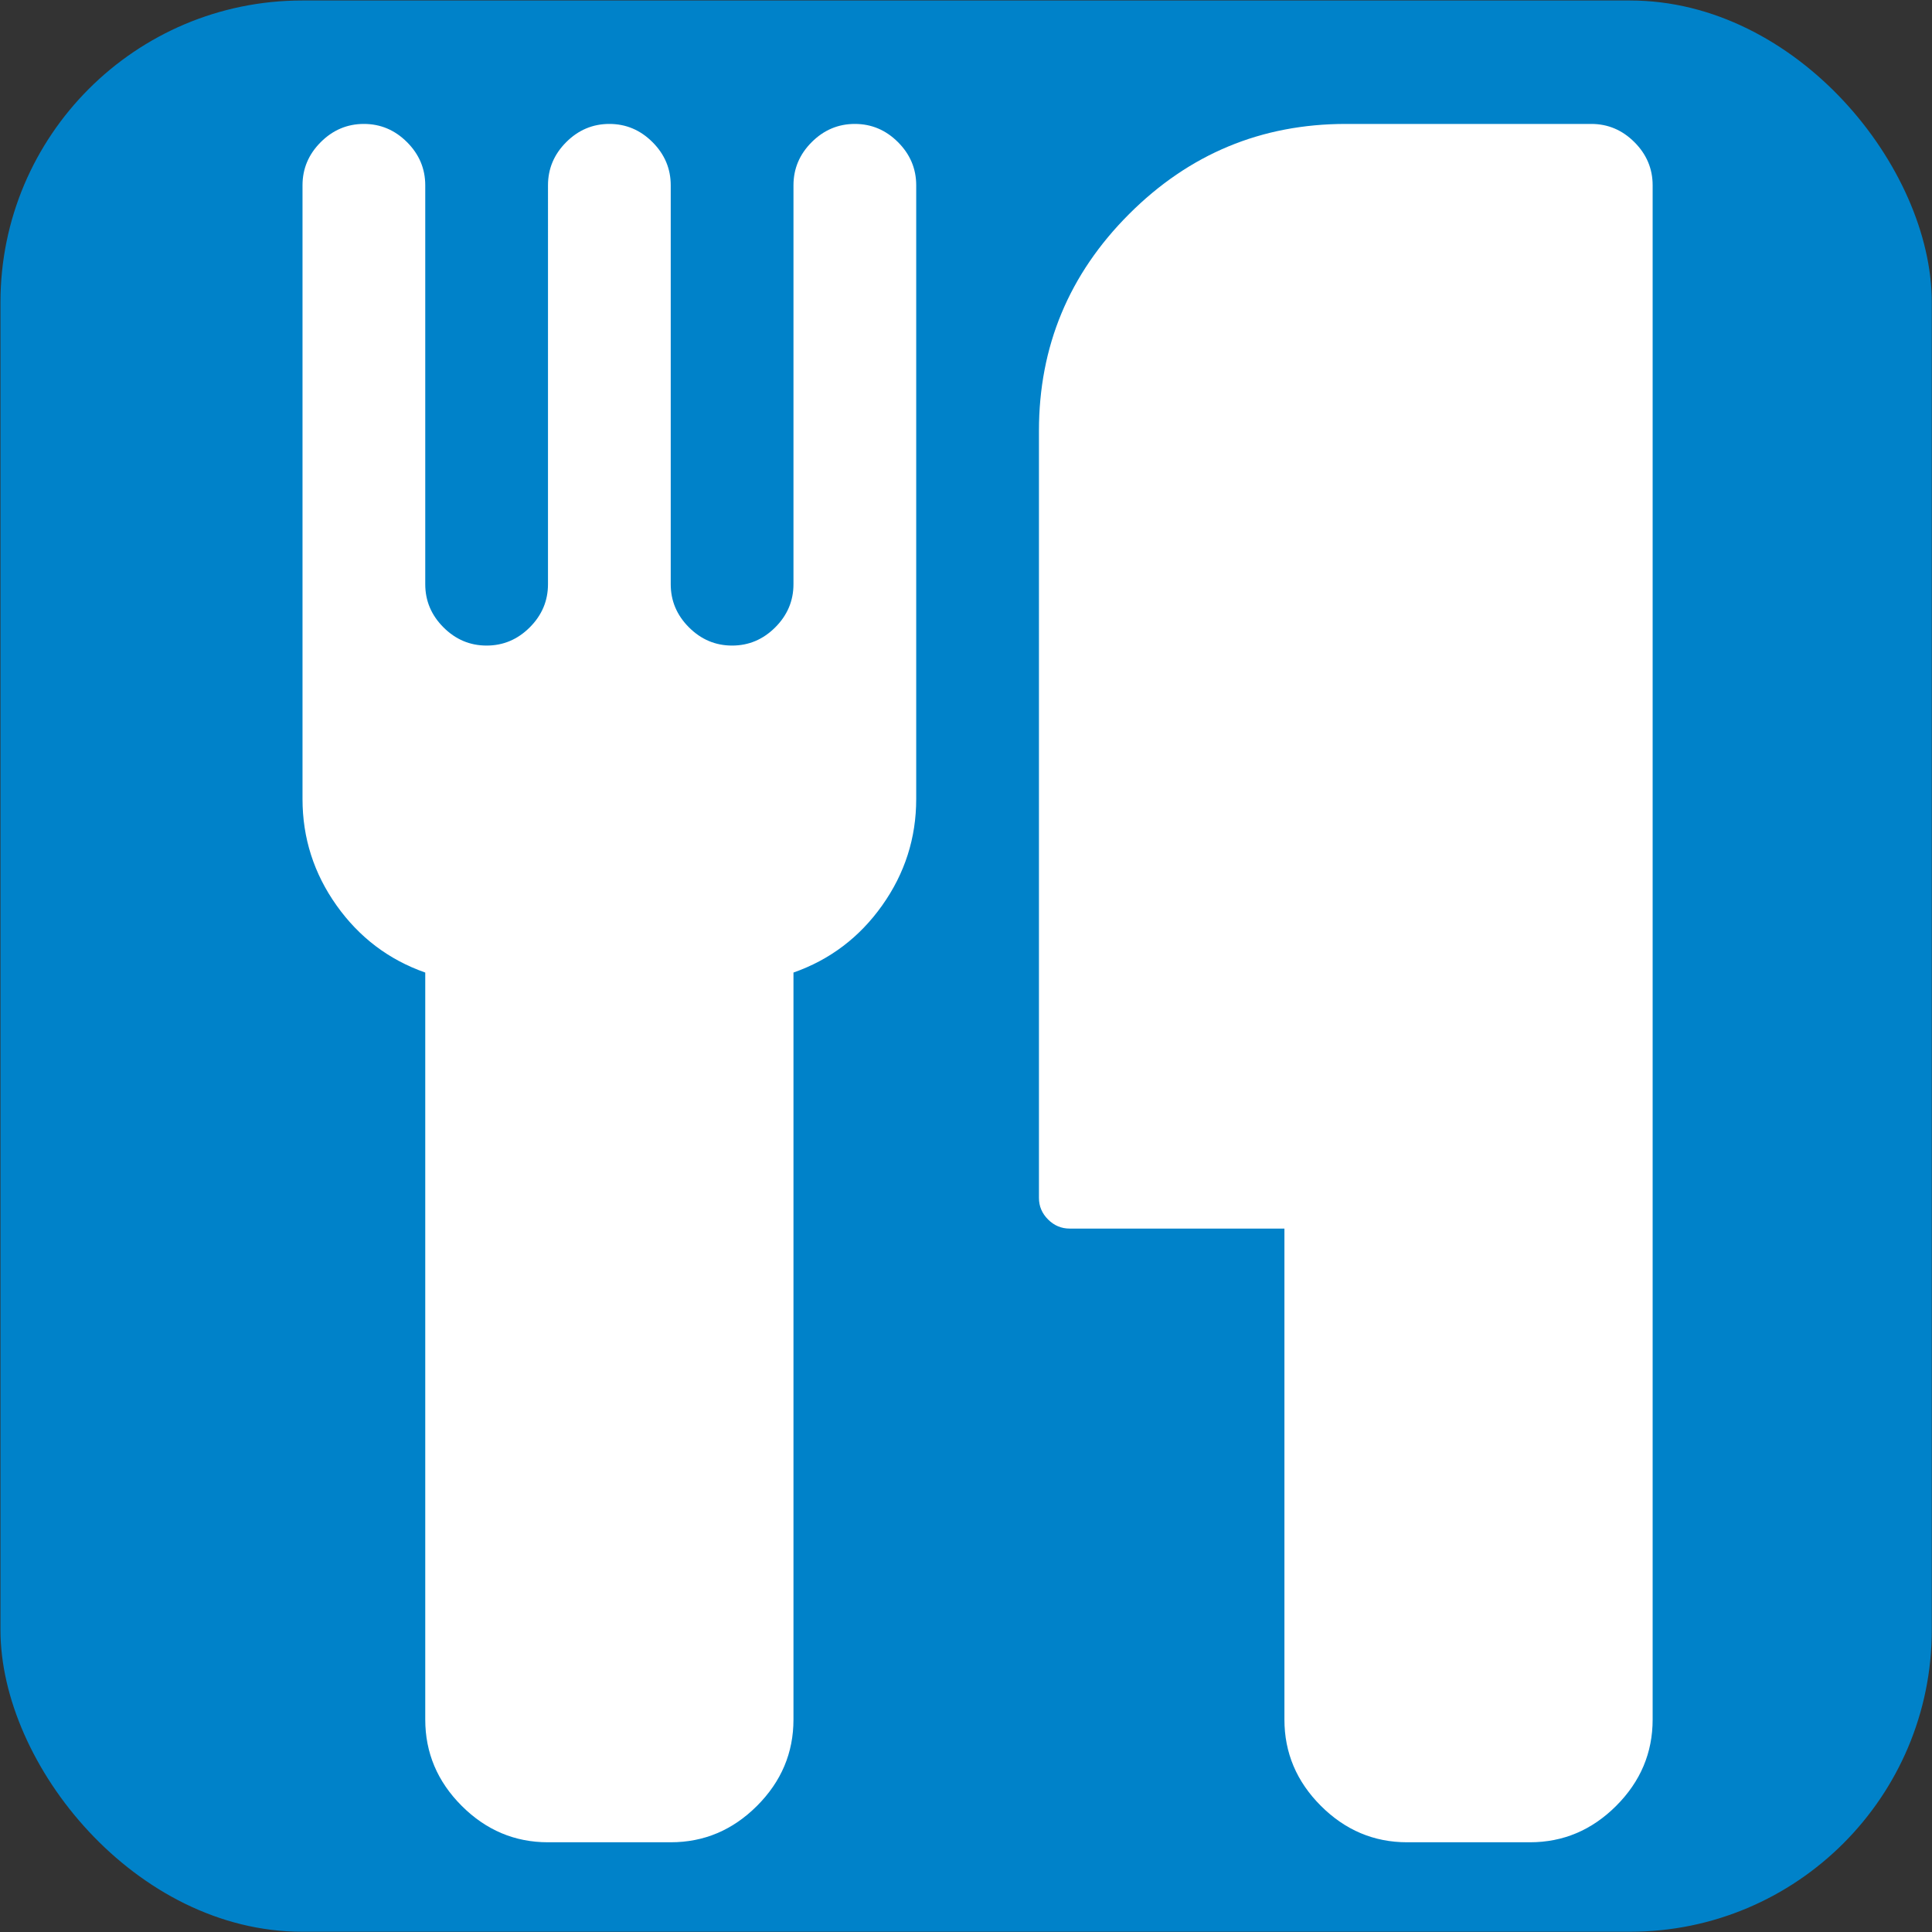
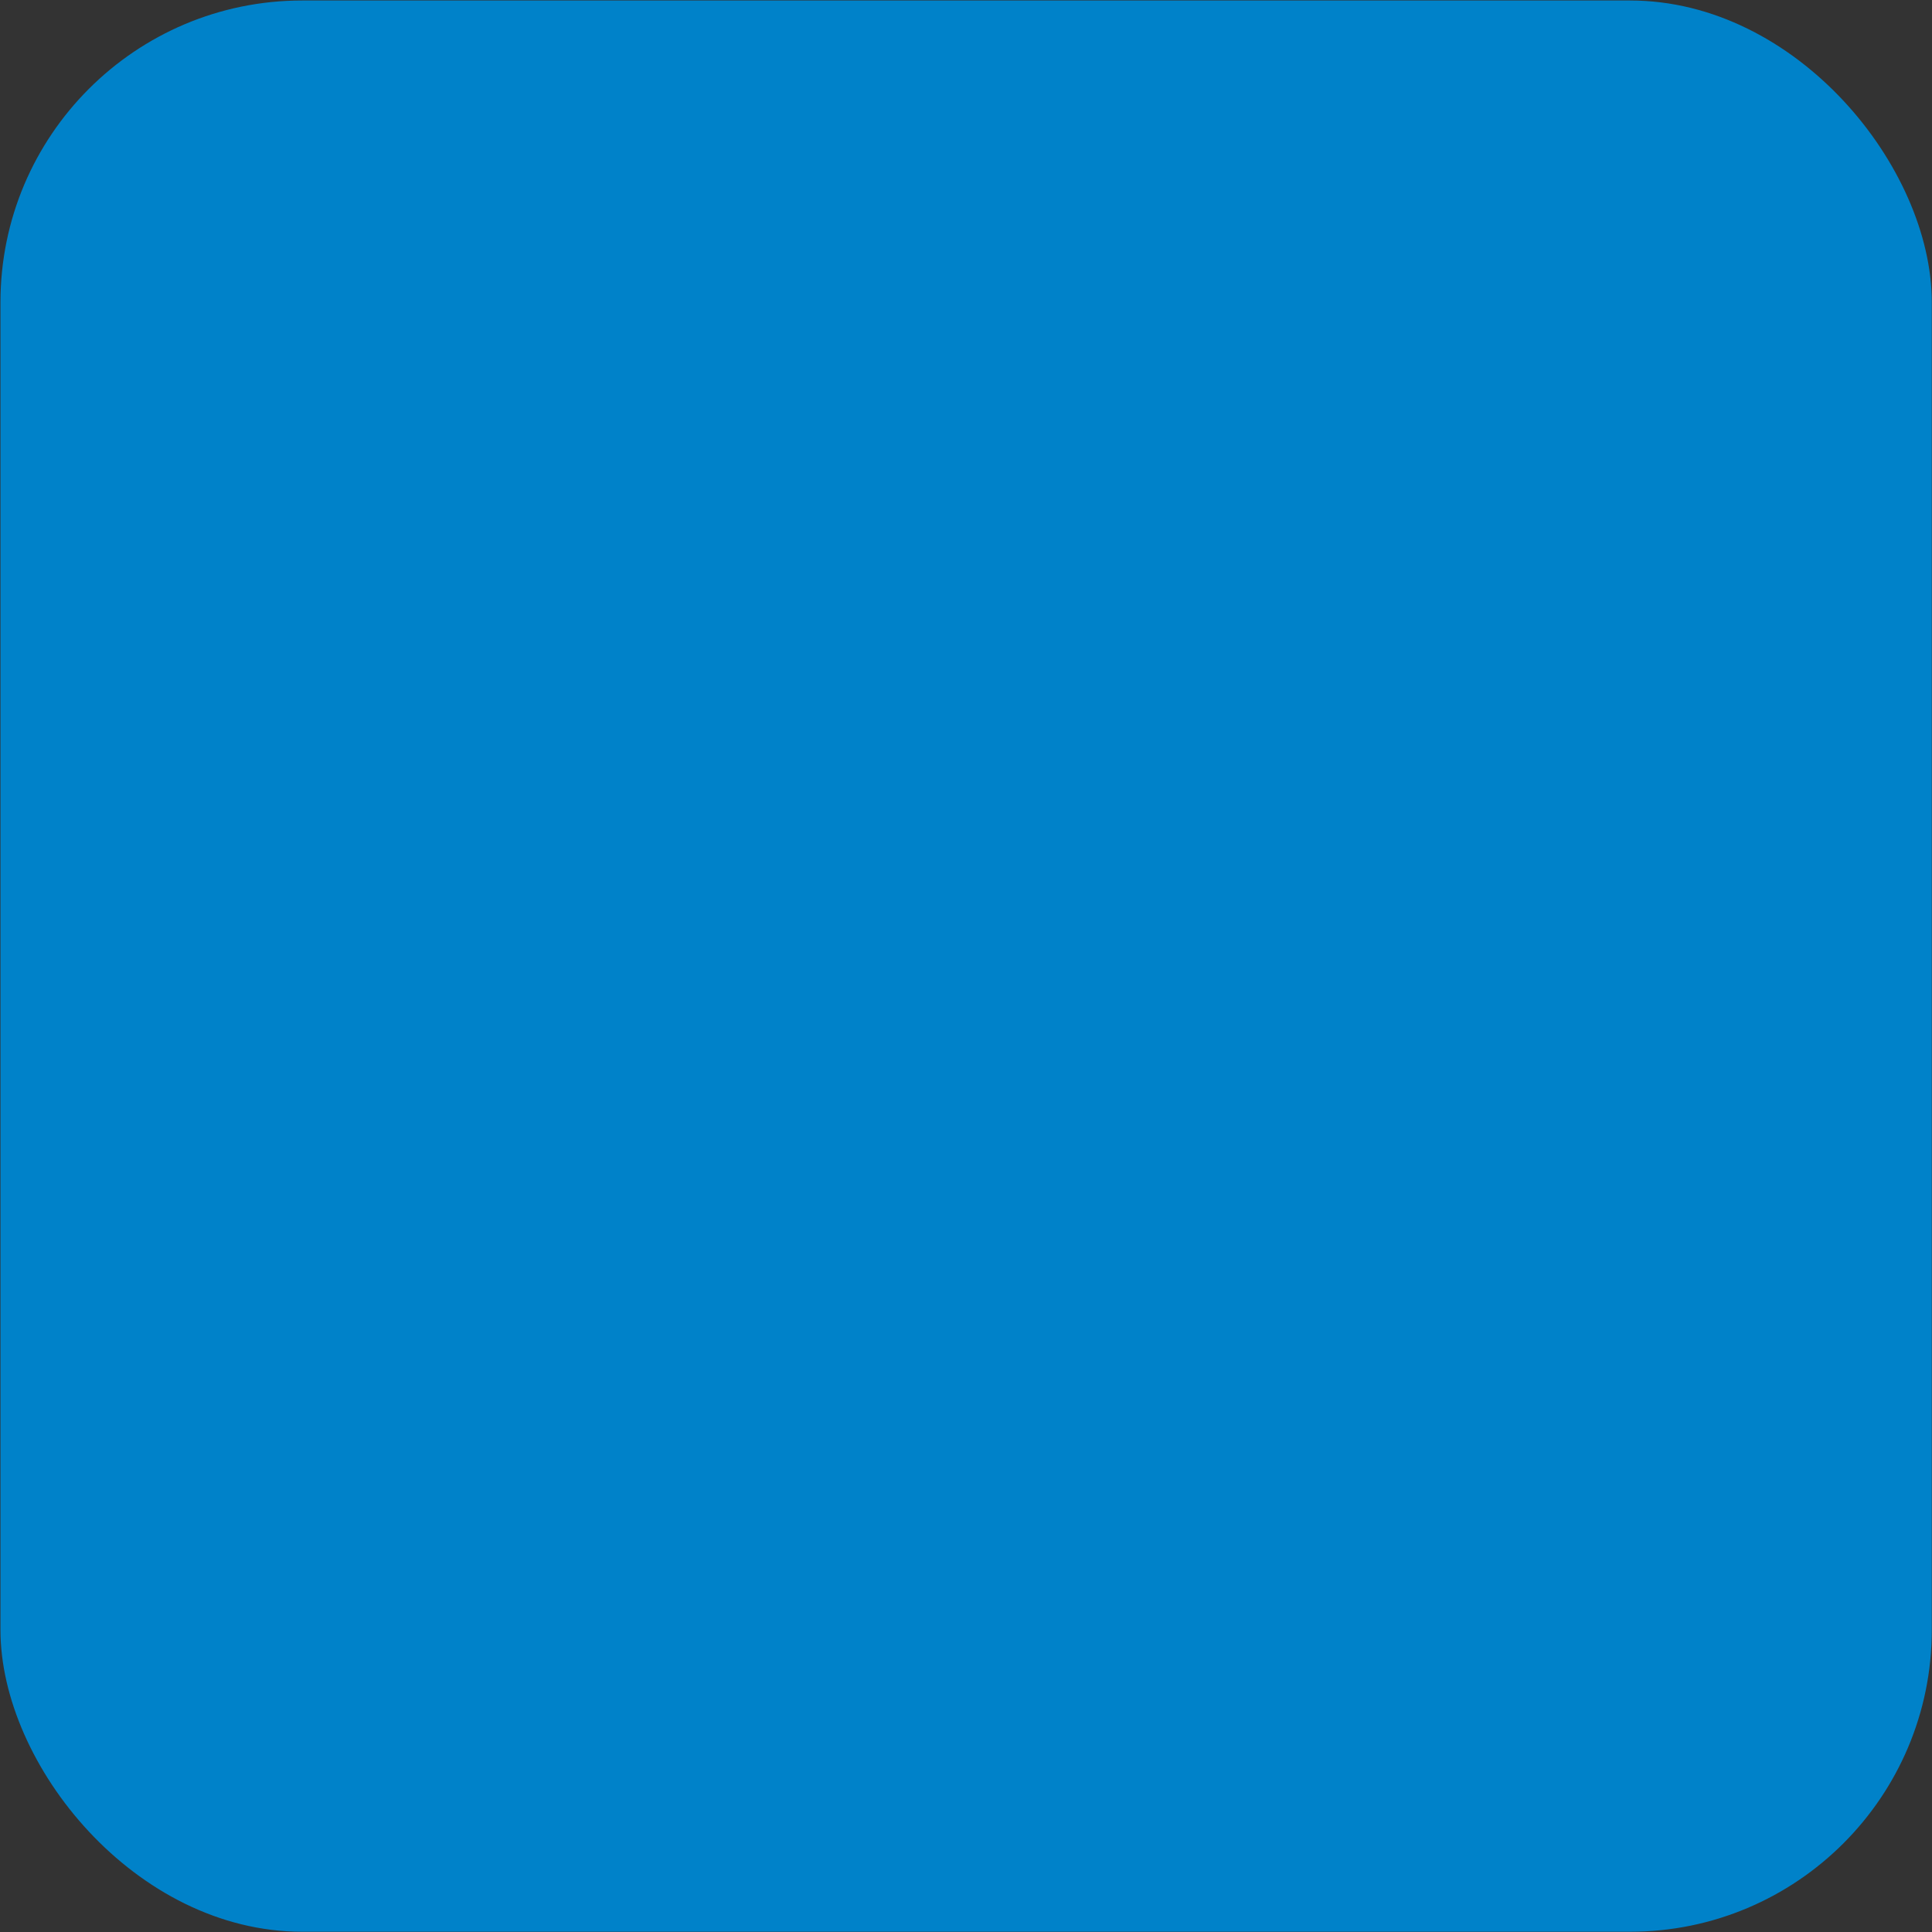
<svg xmlns="http://www.w3.org/2000/svg" viewBox="0 0 1792 1792">
  <rect x="0" y="0" width="1792" height="1792" fill="#333333" stroke="none" />
  <rect rx="279.901" ry="279.892" height="1791.31" width="1791.366" y=".454" x=".431" fill="#0082c9" />
-   <path d="M849.816 171.872v569.224q0 54.254-31.574 98.725-31.574 44.471-82.271 62.259v692.852q0 46.249-33.798 80.047-33.798 33.798-80.047 33.798H508.282q-46.249 0-80.047-33.798-33.798-33.798-33.798-80.047V902.08q-50.697-17.788-82.271-62.259-31.574-44.471-31.574-98.725V171.872q0-23.125 16.899-40.024 16.899-16.899 40.024-16.899 23.125 0 40.024 16.899 16.899 16.899 16.899 40.024v369.996q0 23.125 16.899 40.024 16.899 16.899 40.024 16.899 23.125 0 40.024-16.899 16.899-16.899 16.899-40.024V171.872q0-23.125 16.899-40.024 16.899-16.899 40.024-16.899 23.125 0 40.024 16.899 16.899 16.899 16.899 40.024v369.996q0 23.125 16.899 40.024 16.899 16.899 40.024 16.899 23.125 0 40.024-16.899 16.899-16.899 16.899-40.024V171.872q0-23.125 16.899-40.024 16.899-16.899 40.024-16.899 23.125 0 40.024 16.899 16.899 16.899 16.899 40.024zm683.069 0V1594.932q0 46.249-33.798 80.047-33.798 33.798-80.047 33.798h-113.845q-46.249 0-80.047-33.798-33.798-33.798-33.798-80.047v-455.379H992.122q-11.562 0-20.012-8.45-8.449-8.449-8.449-20.012V399.562q0-117.402 83.605-201.007 83.605-83.605 201.007-83.605h227.69q23.125 0 40.024 16.899 16.899 16.899 16.899 40.024z" fill="#fff" />
</svg>